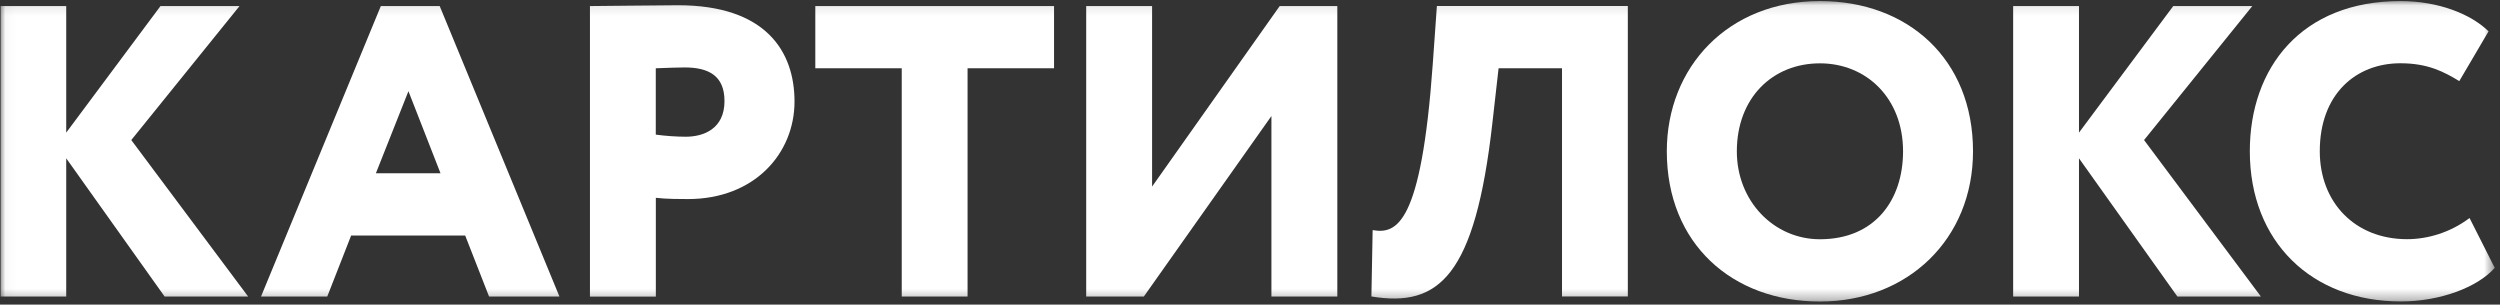
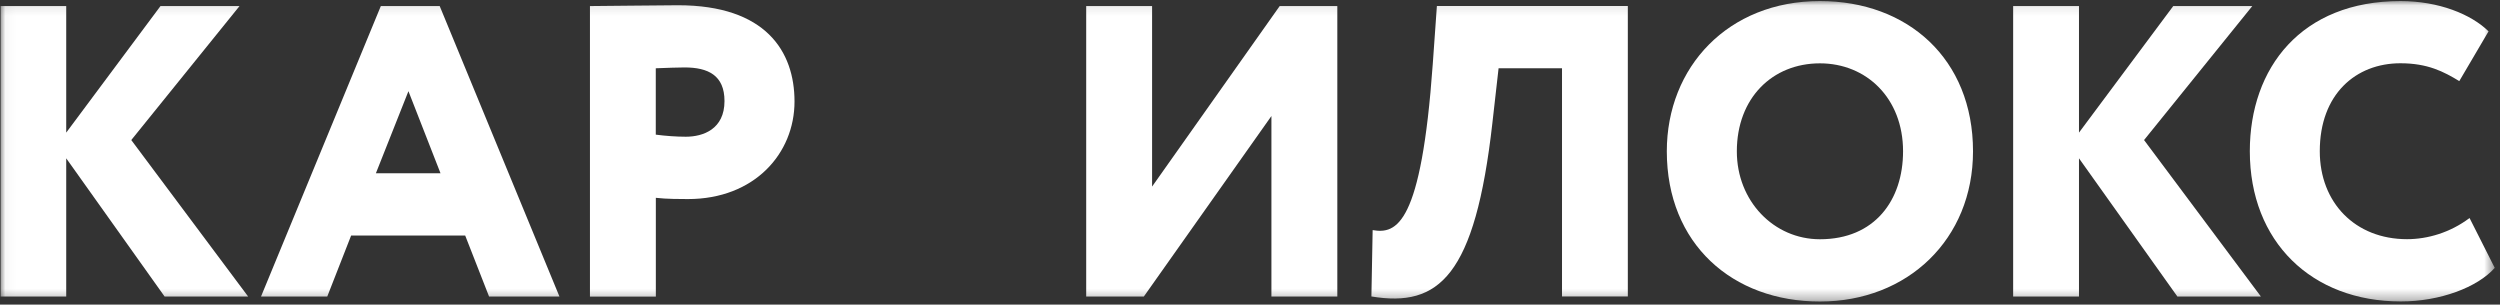
<svg xmlns="http://www.w3.org/2000/svg" width="238" height="29" viewBox="0 0 238 29" fill="none">
  <rect x="0" y="0" width="238" height="29" fill="#333333" stroke="none" />
  <g clip-path="url(#clip0_2062_1182)">
    <g clip-path="url(#clip1_2062_1182)">
      <g clip-path="url(#clip2_2062_1182)">
        <mask id="mask0_2062_1182" style="mask-type:luminance" maskUnits="userSpaceOnUse" x="0" y="0" width="238" height="29">
          <path d="M237.5 0.101H0.037V28.706H237.5V0.101Z" fill="white" />
        </mask>
        <g mask="url(#mask0_2062_1182)">
          <path d="M56.163 28.23V0.578C57.69 0.578 62.43 0.499 64.547 0.499C72.891 0.499 75.638 4.88 75.638 9.665C75.638 14.602 71.836 18.951 65.491 18.951C64.907 18.951 63.413 18.951 62.436 18.832V28.237H56.163V28.23ZM62.43 6.5V12.818C63.328 12.937 64.39 13.016 65.287 13.016C66.933 13.016 68.972 12.303 68.972 9.619C68.972 7.167 67.405 6.42 65.17 6.42C64.35 6.42 63.728 6.46 62.43 6.5Z" fill="white" />
-           <path d="M77.618 0.577H100.345V6.499H92.112V28.23H85.845V6.499H77.618V0.577Z" fill="white" />
          <path d="M103.406 28.23V0.577H109.679V17.761L121.826 0.577H127.313V28.23H121.039V11.046L108.893 28.23H103.406Z" fill="white" />
          <path d="M148.703 6.499H142.665L142.075 11.714C140.43 26.293 136.982 29.294 130.558 28.223L130.676 21.905C132.951 22.302 135.304 21.429 136.399 6.102L136.792 0.571H154.969V28.223H148.703V6.499Z" fill="white" />
          <path d="M173.259 0.101C181.604 0.101 187.831 5.593 187.831 14.403C187.831 22.777 181.604 28.706 173.259 28.706C164.914 28.706 158.68 23.213 158.68 14.403C158.68 6.38 164.514 0.101 173.259 0.101ZM173.259 22.777C178.47 22.777 181.171 19.063 181.171 14.403C181.171 9.347 177.683 6.03 173.259 6.03C168.716 6.03 165.347 9.347 165.347 14.403C165.34 19.142 168.867 22.777 173.259 22.777Z" fill="white" />
          <path d="M191.652 0.577H197.919V12.625L206.893 0.577H214.419L204.114 13.333L215.238 28.23H207.287L197.919 15.071V28.23H191.652V0.577Z" fill="white" />
          <path d="M237.5 25.5C235.855 27.357 232.288 28.699 228.565 28.699C220.063 28.699 214.183 23.008 214.183 14.397C214.183 6.459 219.08 0.101 228.526 0.101C232.171 0.101 235.265 1.363 236.91 2.983L234.124 7.721C232.636 6.816 231.109 6.023 228.519 6.023C224.291 6.023 220.843 8.944 220.843 14.397C220.843 19.294 224.213 22.77 229.149 22.77C231.109 22.77 233.259 22.143 235.101 20.755L237.5 25.5Z" fill="white" />
          <path d="M0.037 0.577H6.304V12.625L15.278 0.577H22.803L12.498 13.333L23.623 28.23H15.671L6.304 15.071V28.23H0.037V0.577Z" fill="white" />
          <path d="M36.255 0.577H41.859L53.259 28.23H46.559L44.285 22.42H33.429L31.155 28.23H24.849L36.255 0.577ZM35.783 16.498H41.938L38.883 8.68L35.783 16.498Z" fill="white" />
        </g>
      </g>
    </g>
  </g>
  <defs>
    <clipPath id="clip0_2062_1182">
      <rect width="237.629" height="28.829" fill="white" />
    </clipPath>
    <clipPath id="clip1_2062_1182">
      <rect width="237.629" height="28.829" fill="white" />
    </clipPath>
    <clipPath id="clip2_2062_1182">
      <rect width="237.555" height="28.829" fill="white" transform="translate(0.038 0)" />
    </clipPath>
  </defs>
</svg>